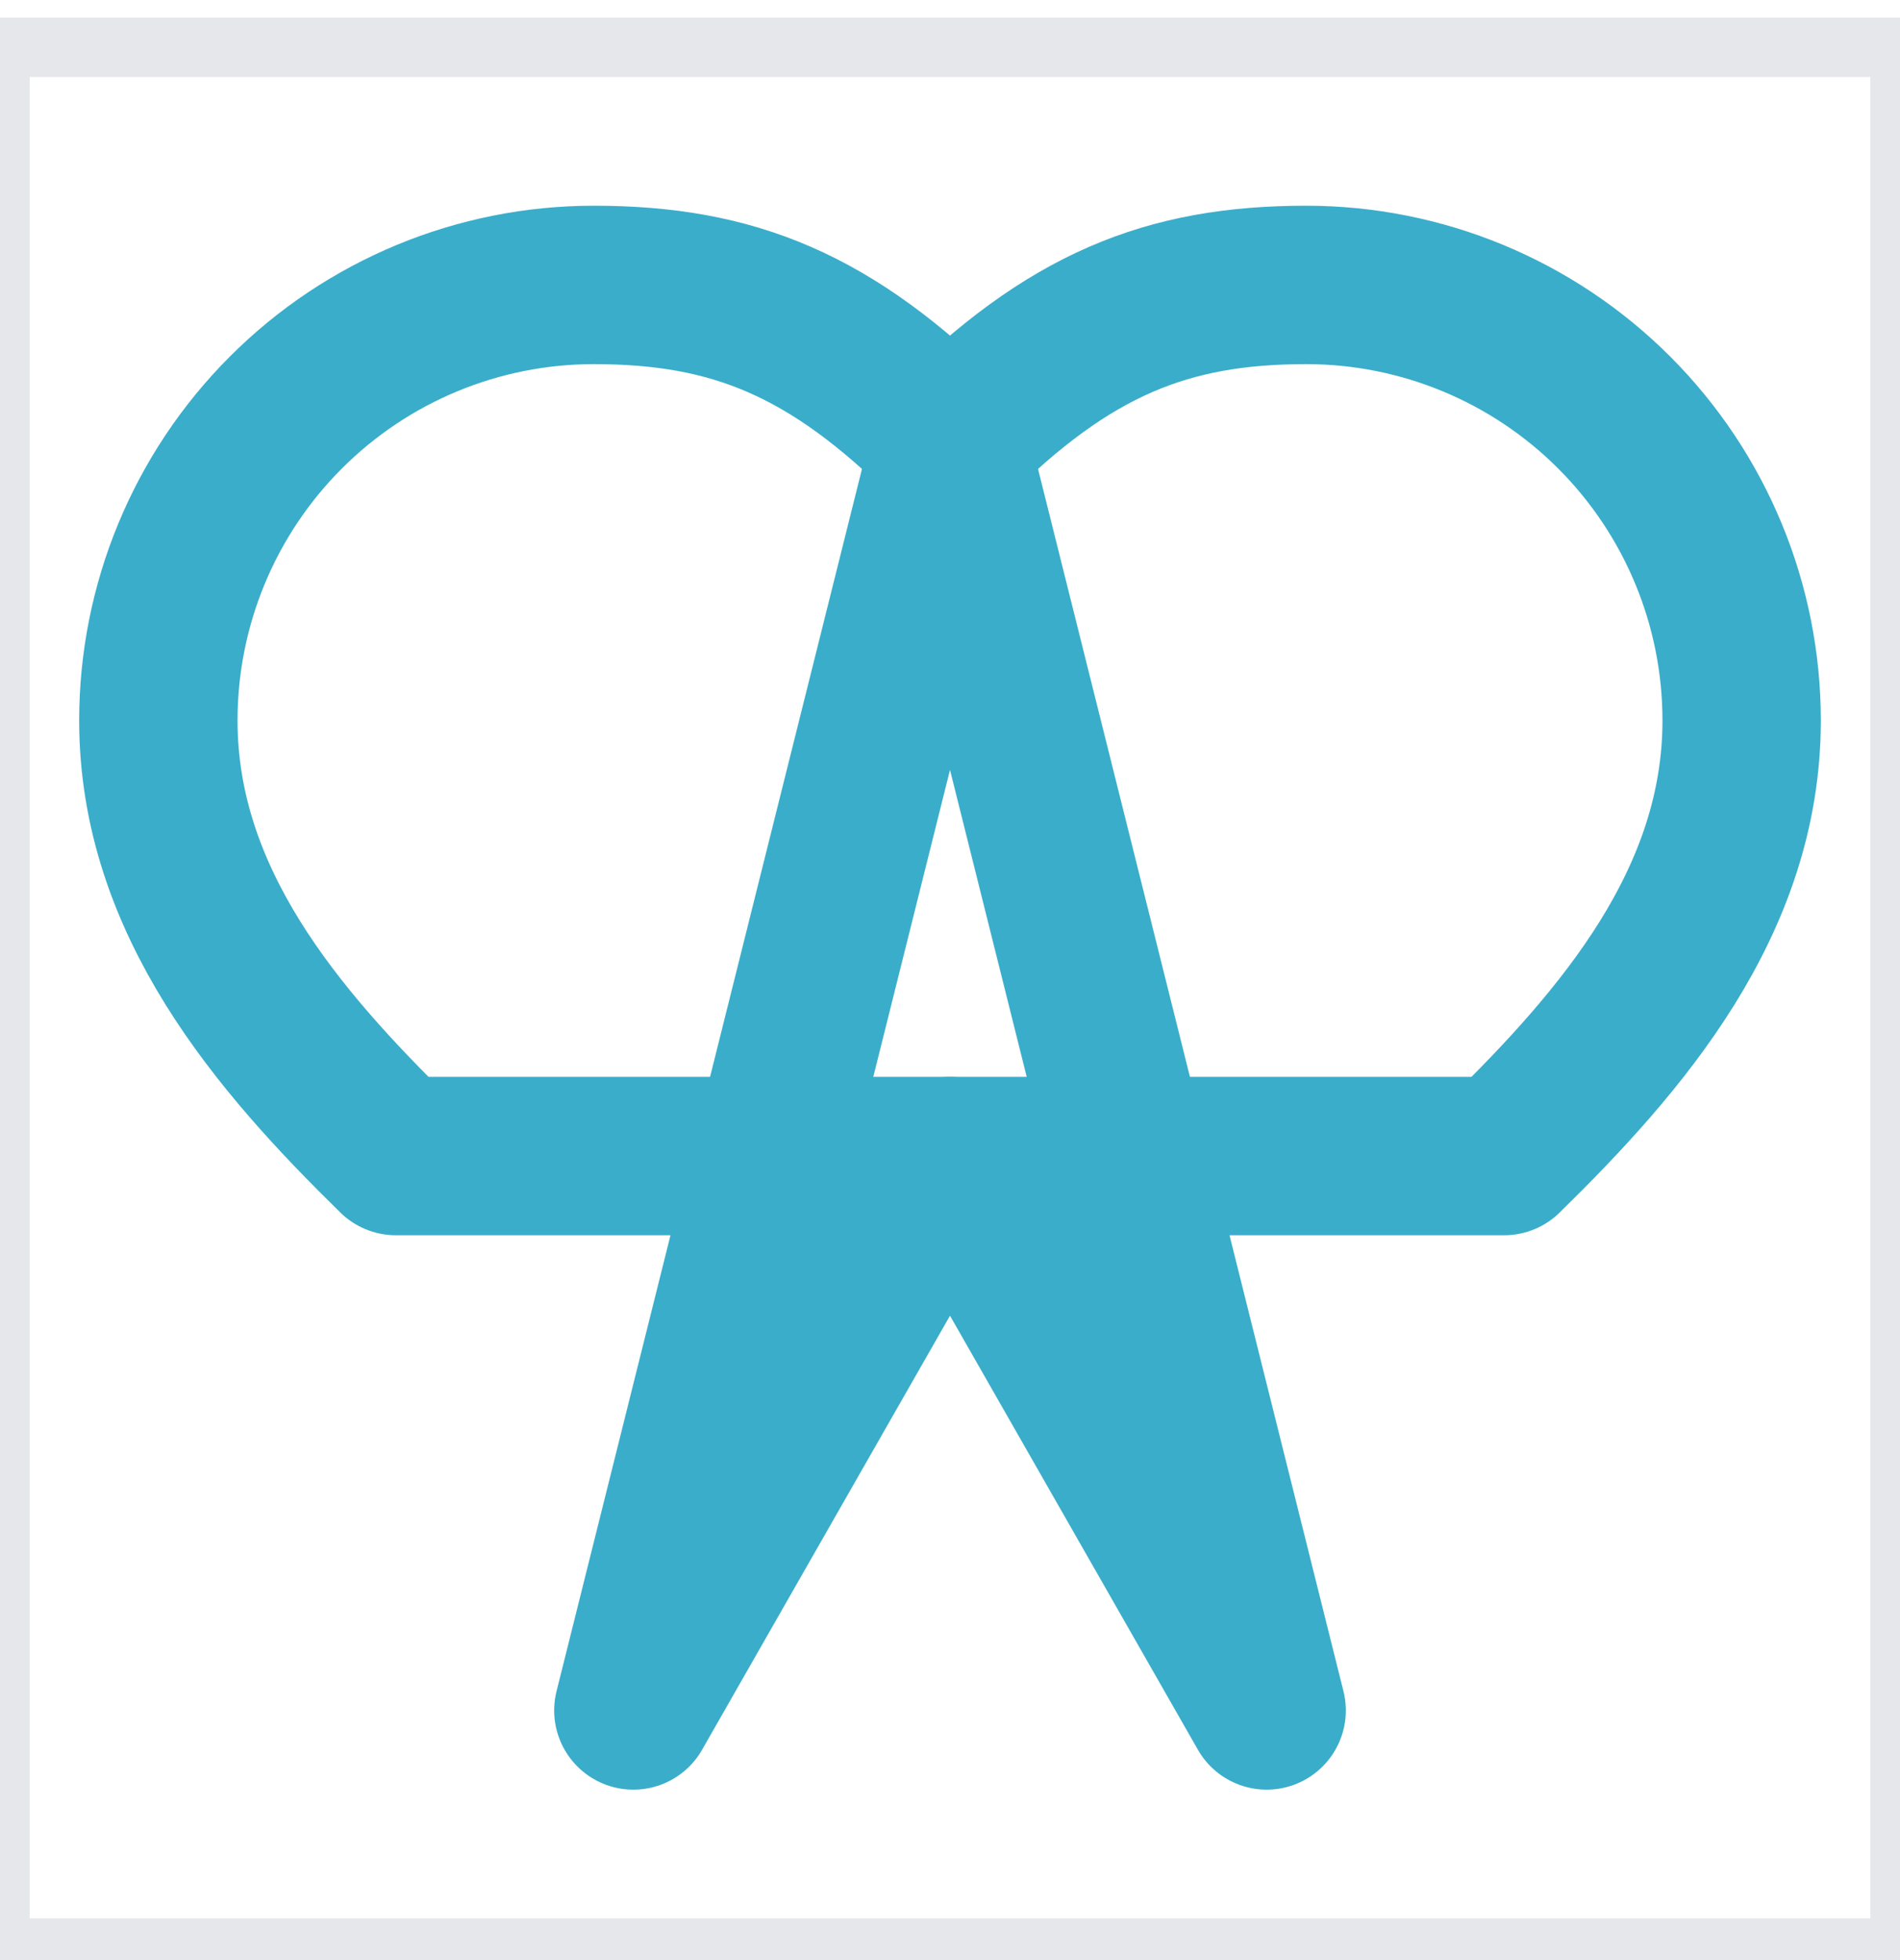
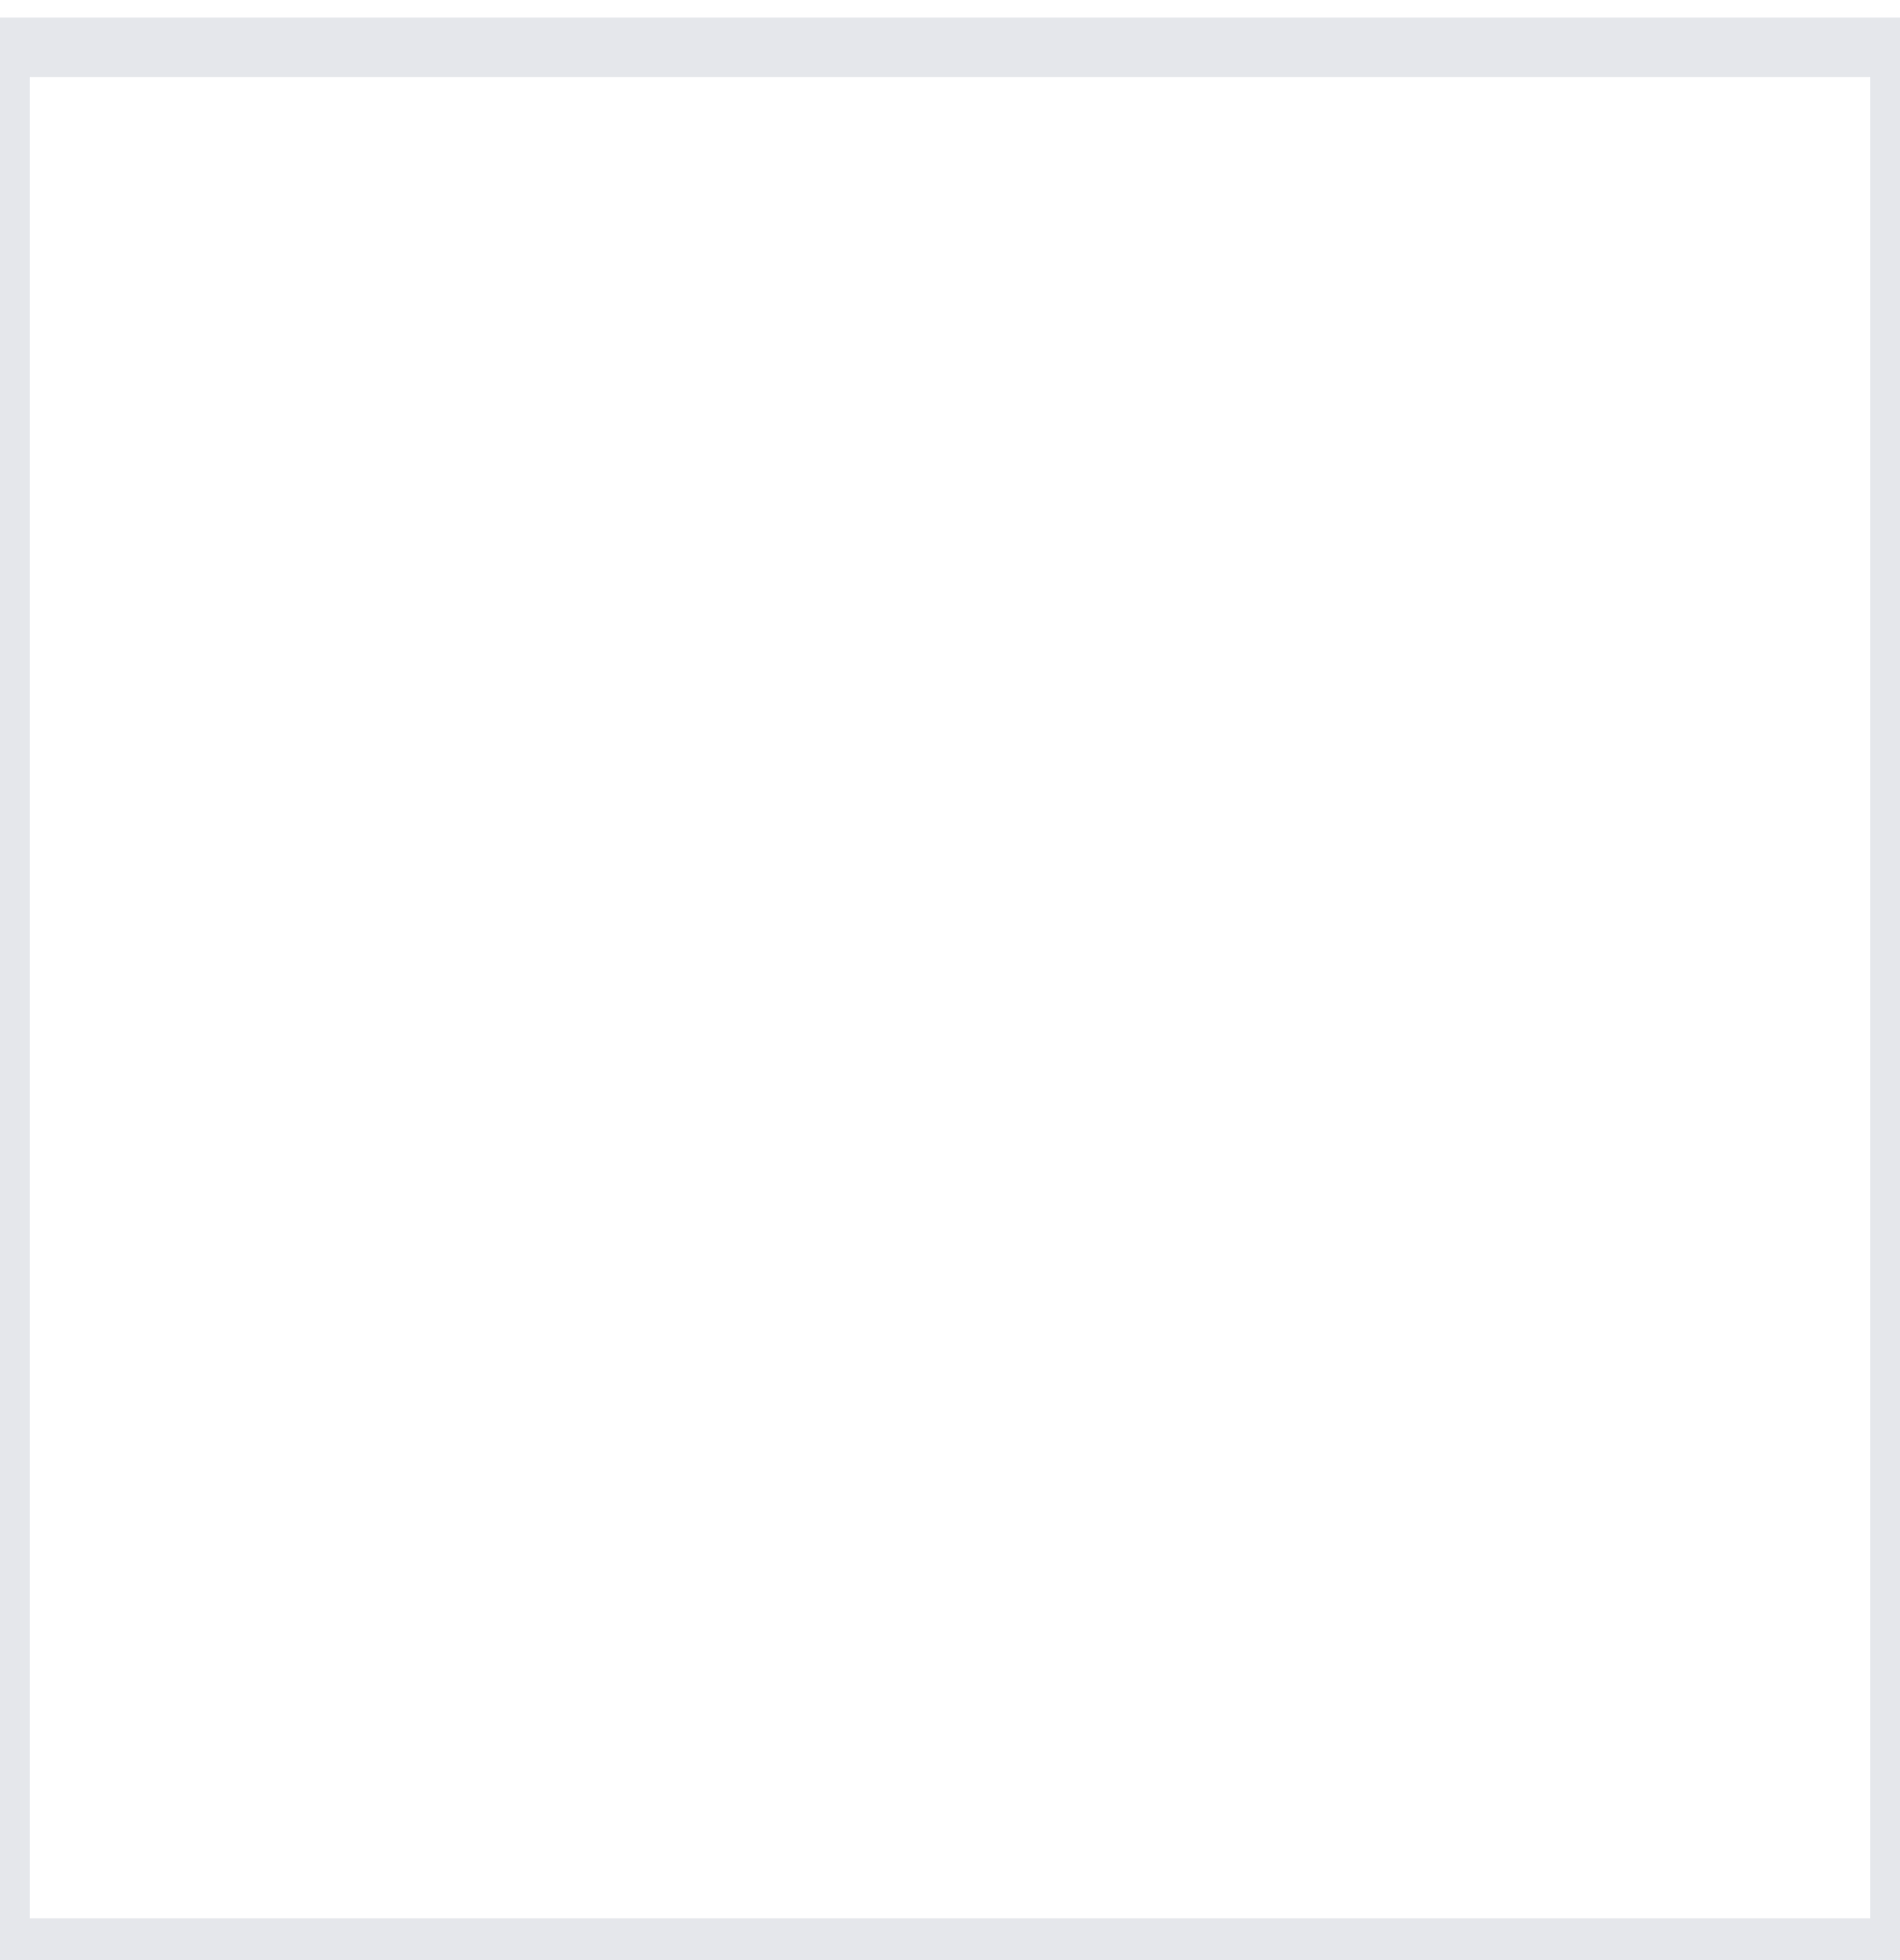
<svg xmlns="http://www.w3.org/2000/svg" width="32" height="33" viewBox="0 0 32 33" fill="none">
  <path d="M32 32.797H0V0.797H32V32.797Z" stroke="#E5E7EB" />
-   <path d="M25.333 19.463C27.32 17.517 29.333 15.184 29.333 12.13C29.333 10.185 28.561 8.32 27.186 6.945C25.81 5.569 23.945 4.797 22 4.797C19.653 4.797 18 5.464 16 7.464C14 5.464 12.347 4.797 10 4.797C8.055 4.797 6.19 5.569 4.815 6.945C3.439 8.32 2.667 10.185 2.667 12.13C2.667 15.184 4.68 17.517 6.667 19.463H25.333Z" stroke="#3AADCA" stroke-width="2.667" stroke-linecap="round" stroke-linejoin="round" />
-   <path d="M16 7.463L10.667 28.797L16 19.463L21.333 28.797L16 7.463Z" stroke="#3AADCA" stroke-width="2.667" stroke-linecap="round" stroke-linejoin="round" />
</svg>